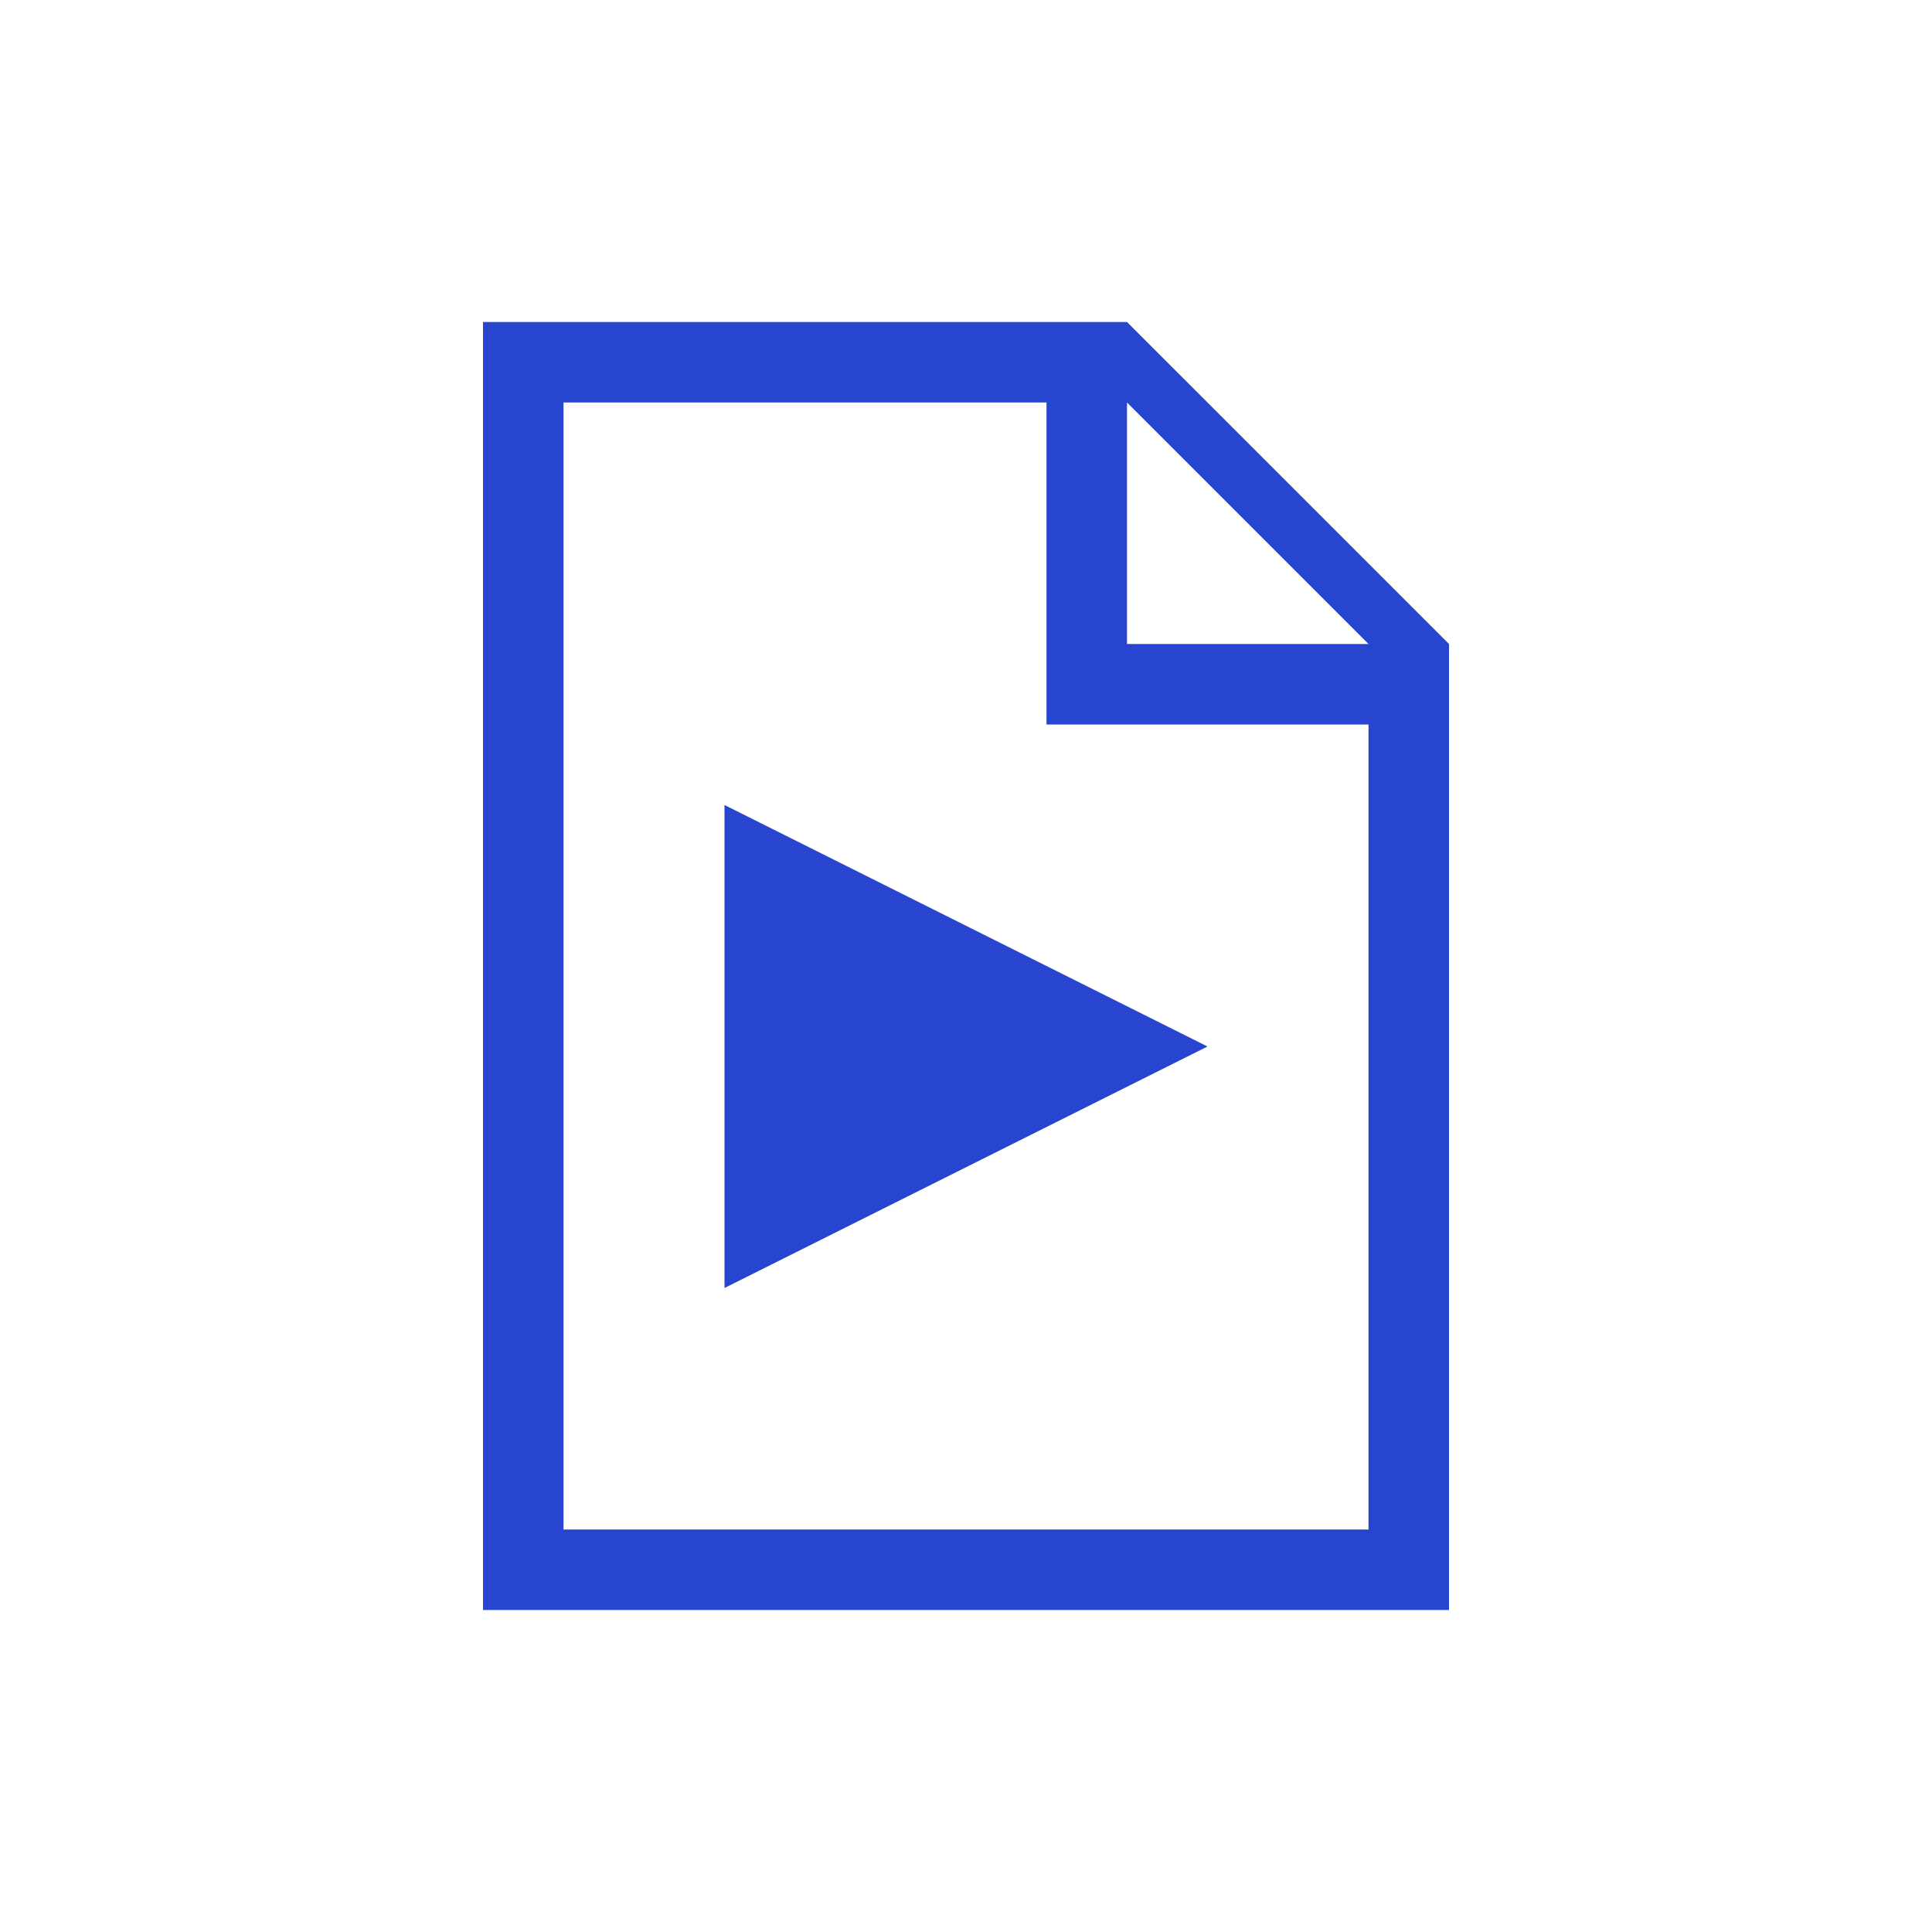
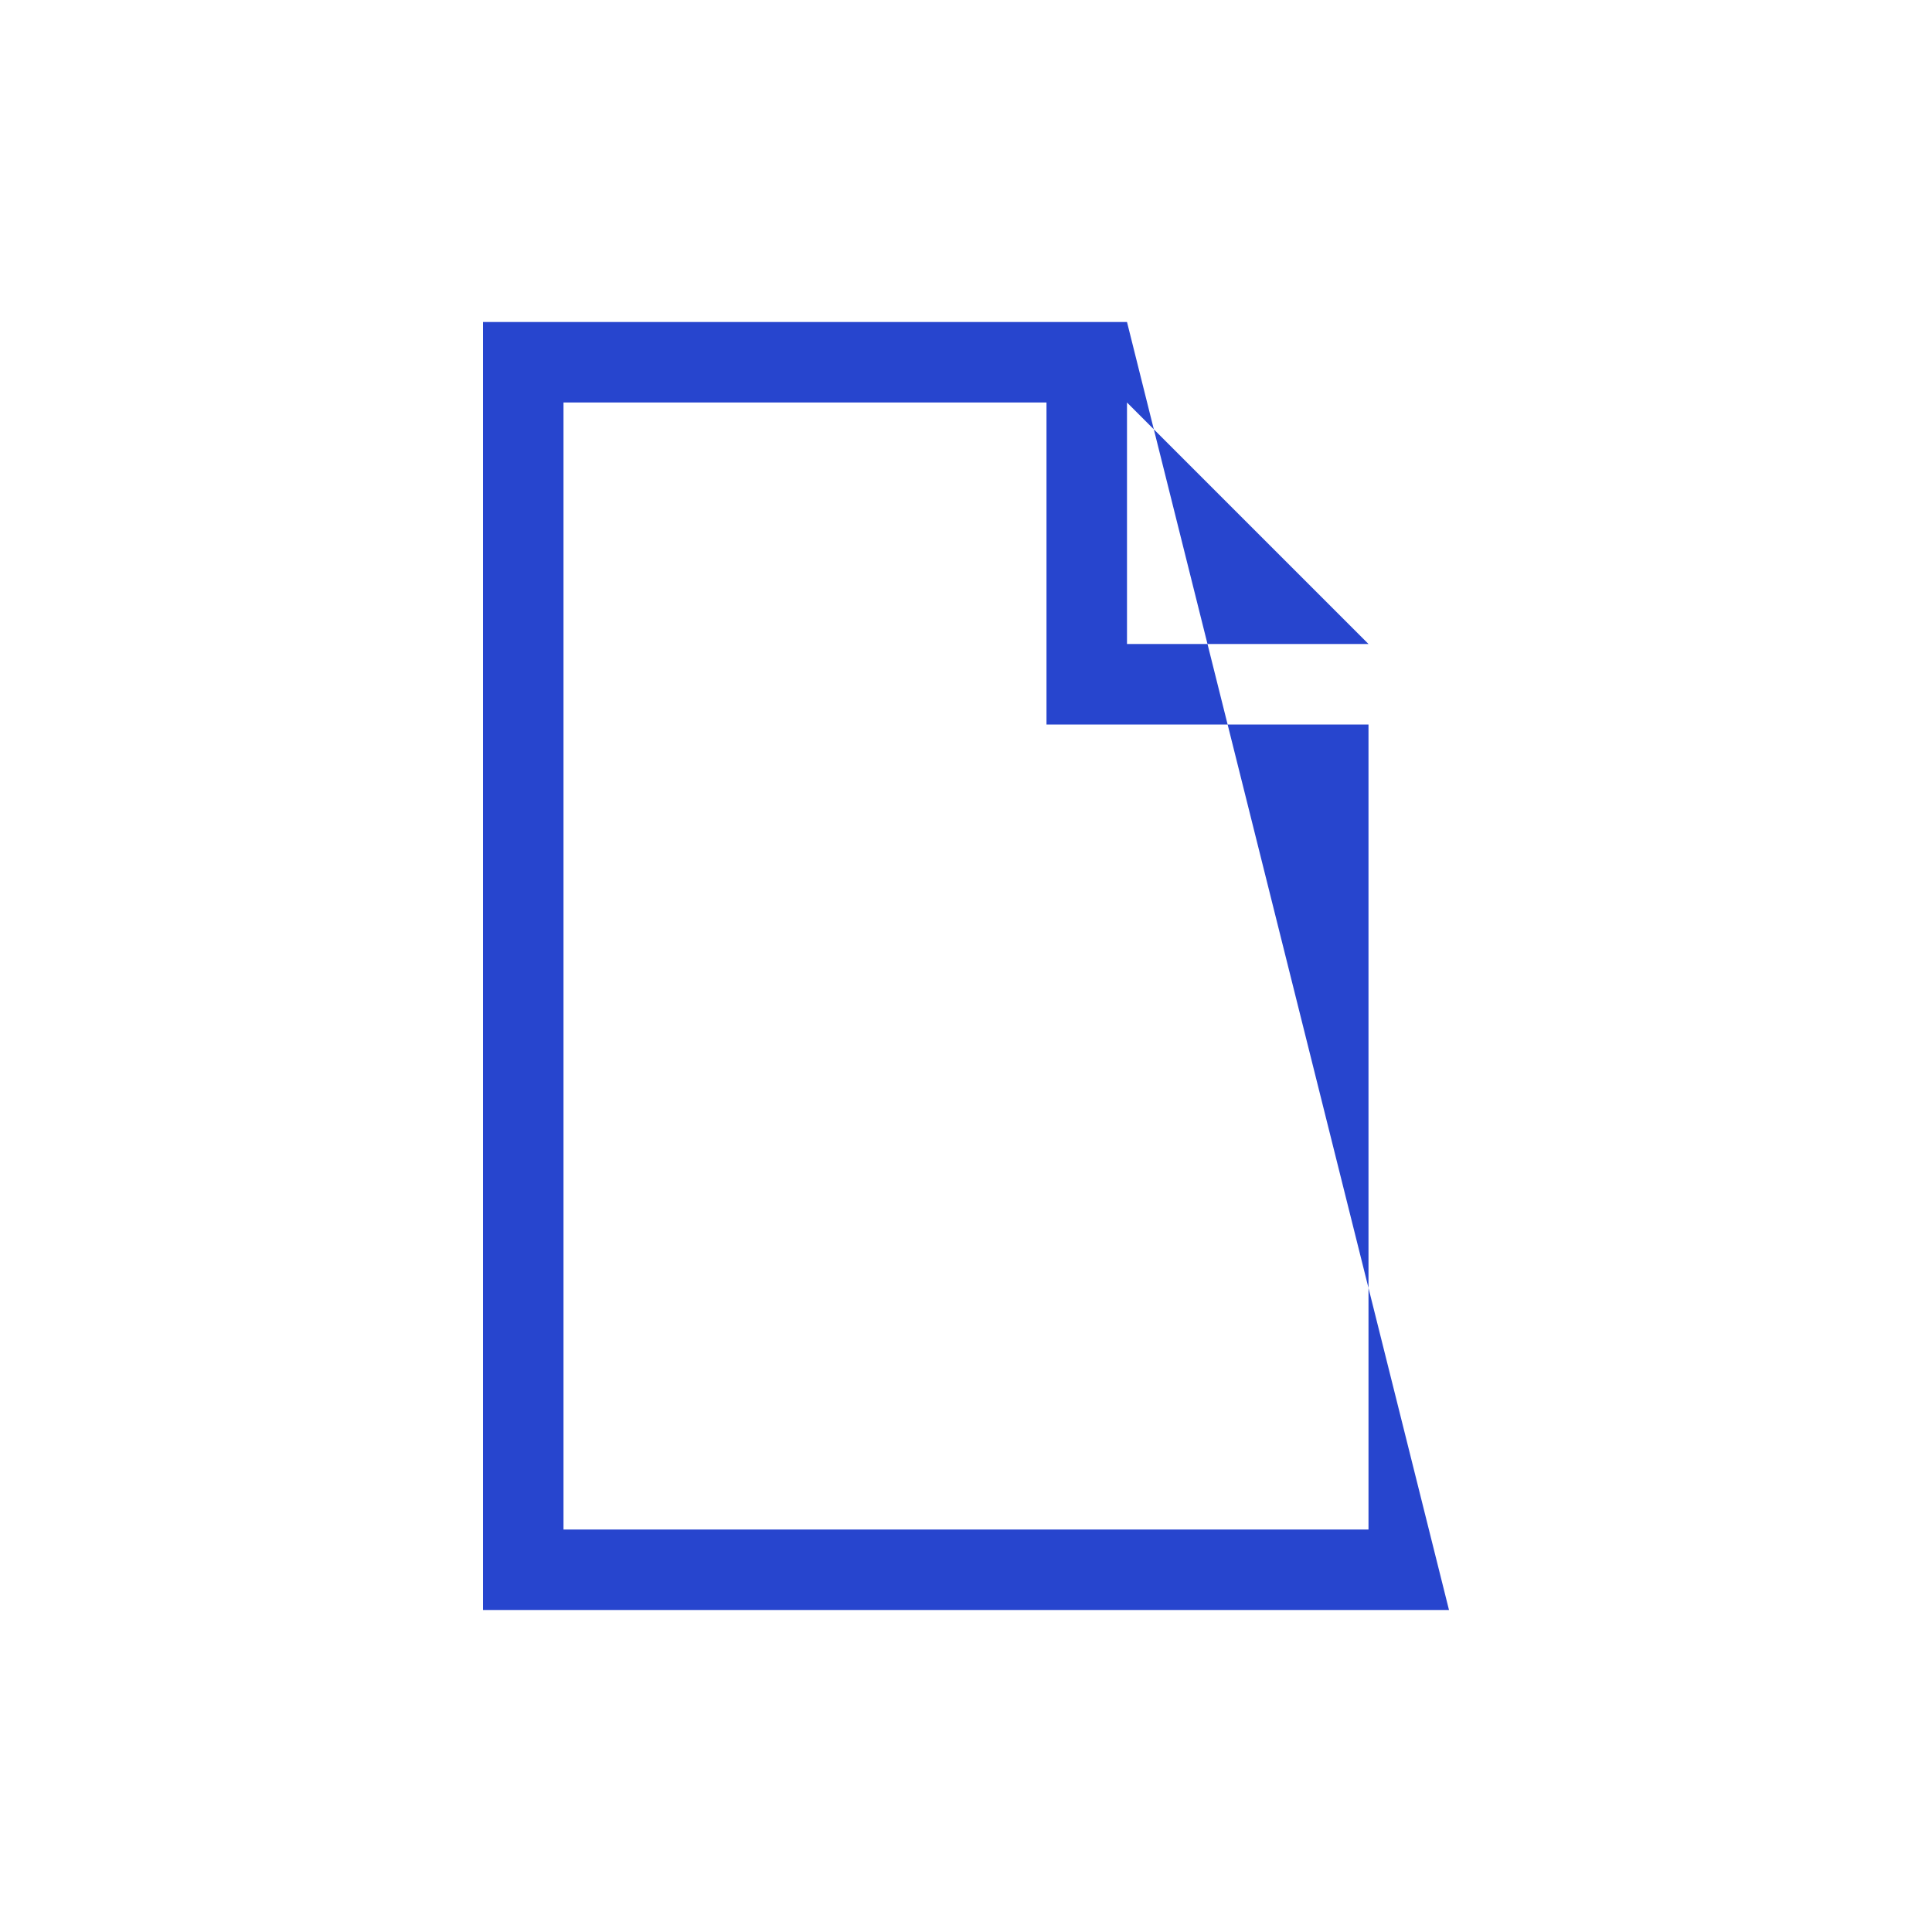
<svg xmlns="http://www.w3.org/2000/svg" width="24" height="24" viewBox="0 0 24 24" fill="none">
-   <path d="M14 4H6V20H18V8L14 4ZM17 19H7V5H13V9H17V19ZM14 8V5L17 8H14Z" fill="#2745CE" />
-   <path d="M9 10V16L15 13L9 10Z" fill="#2745CE" />
+   <path d="M14 4H6V20H18L14 4ZM17 19H7V5H13V9H17V19ZM14 8V5L17 8H14Z" fill="#2745CE" />
</svg>